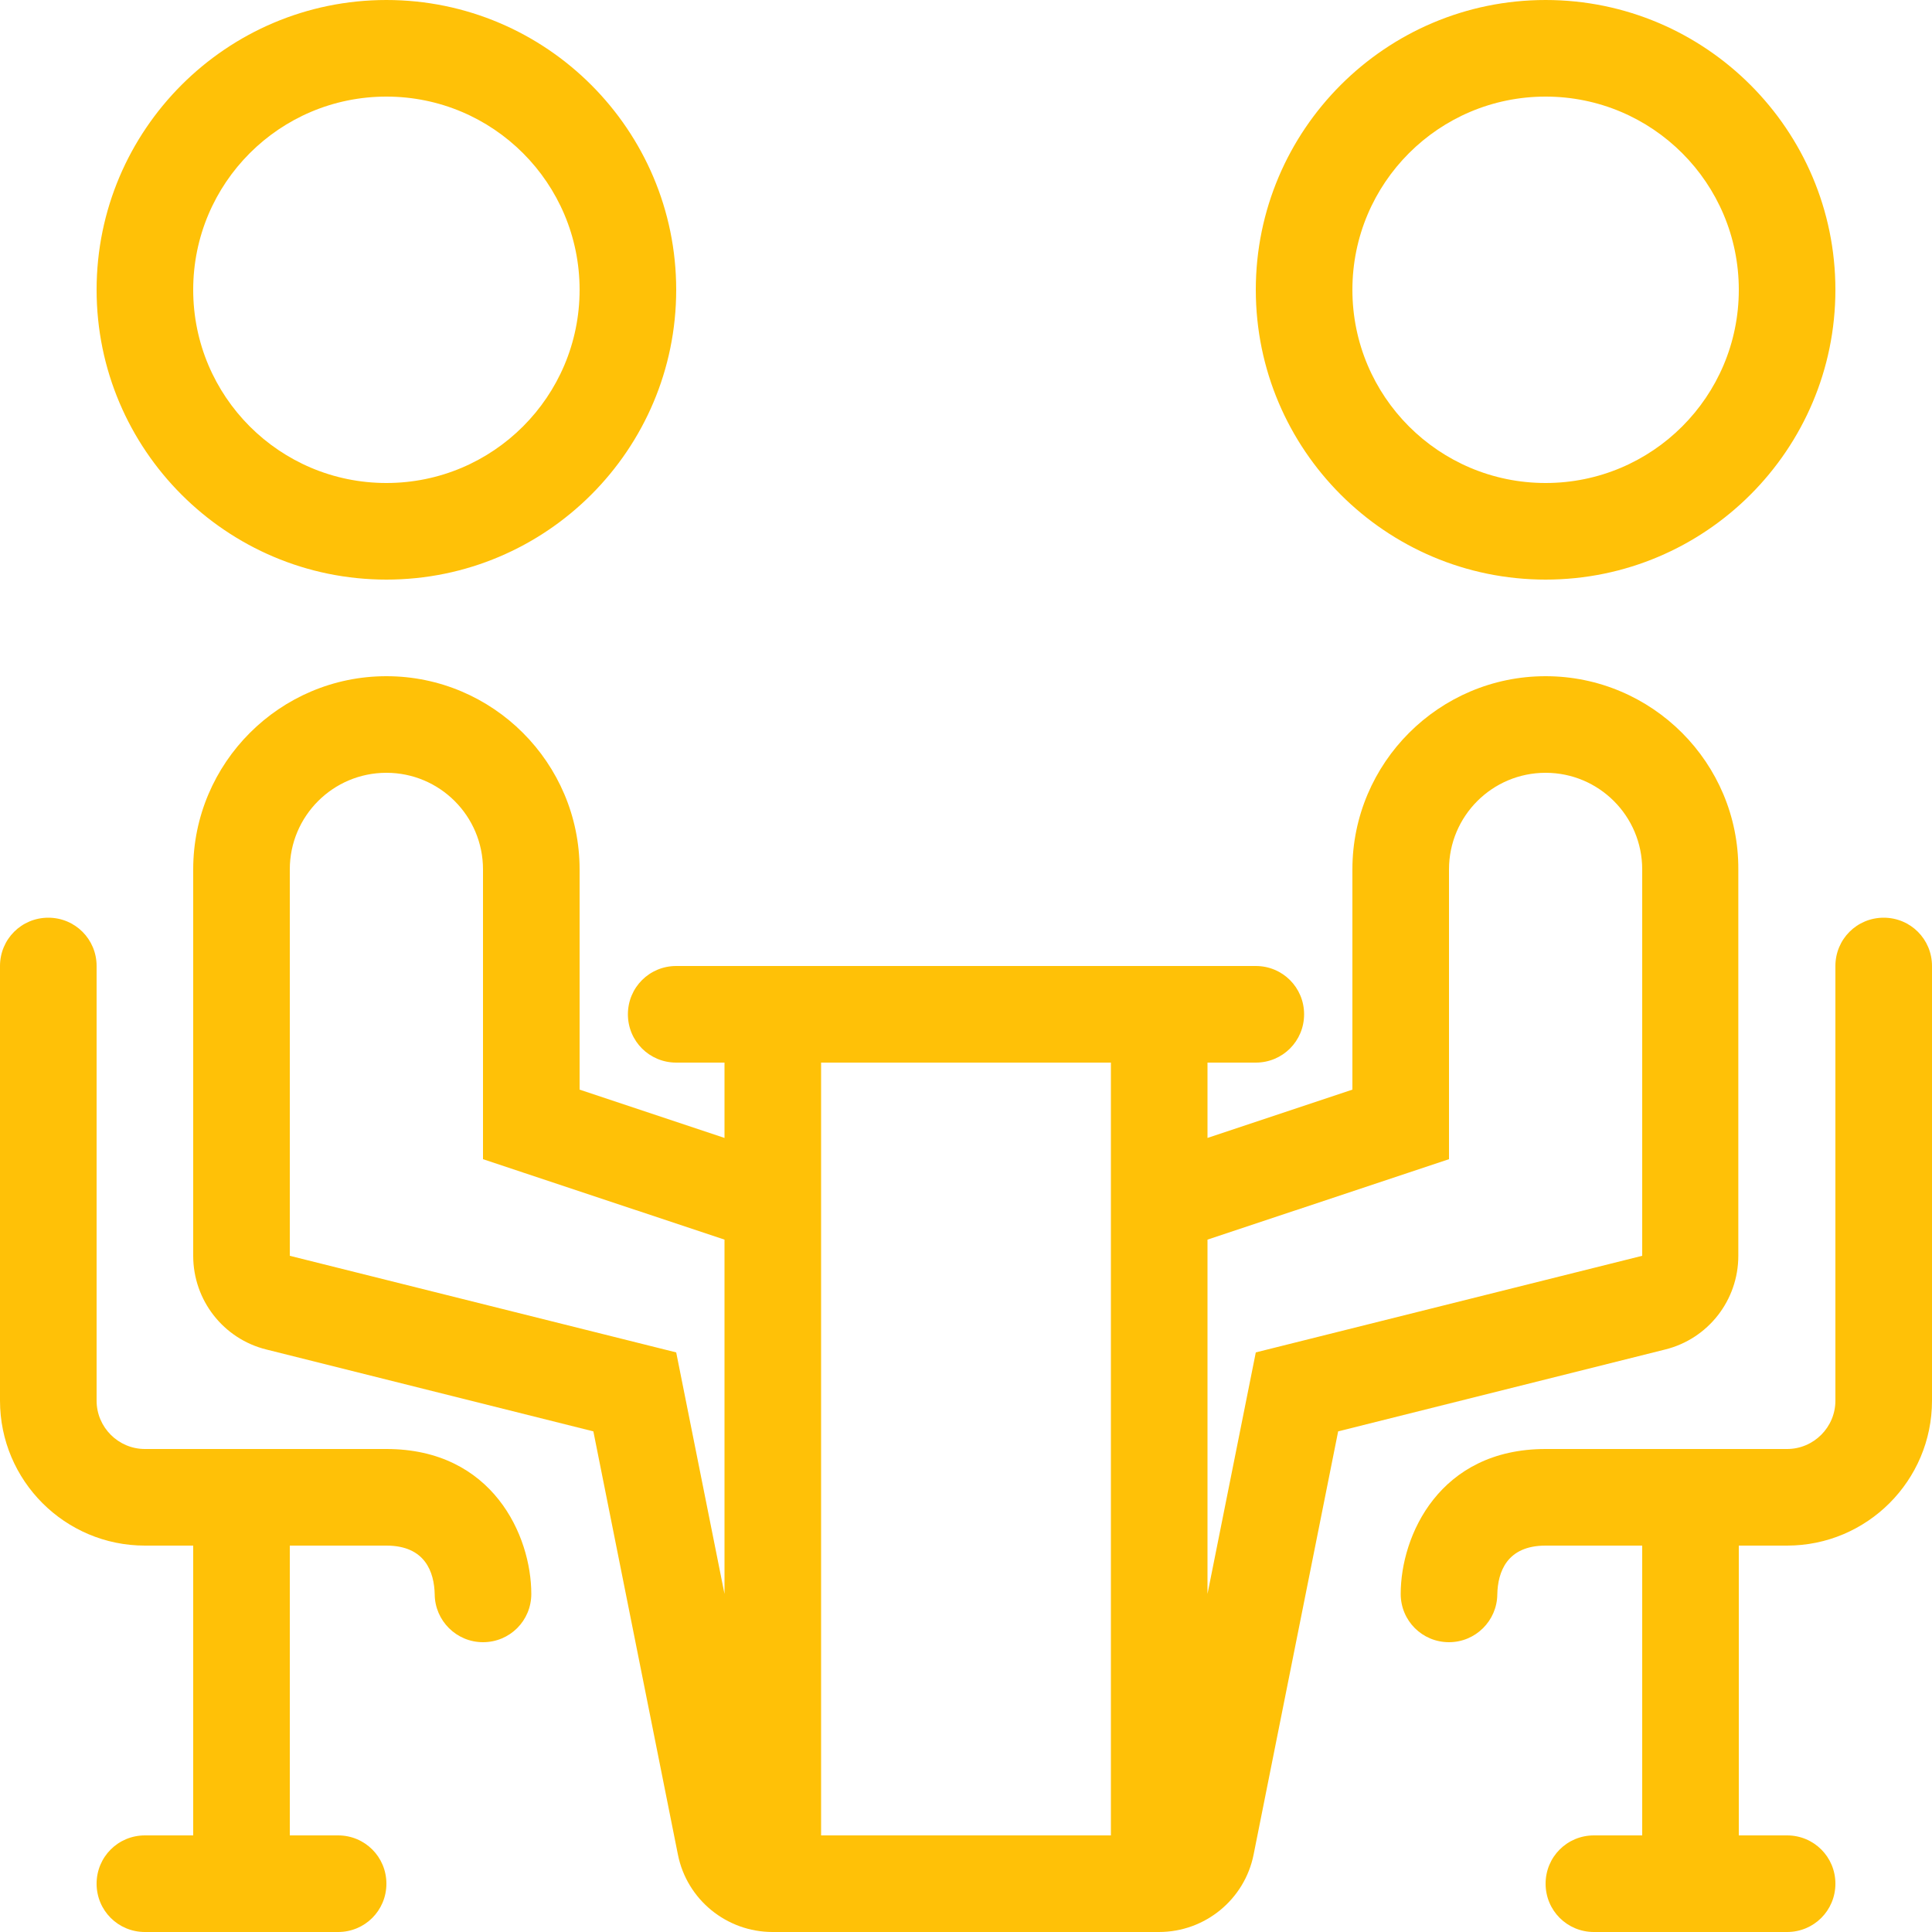
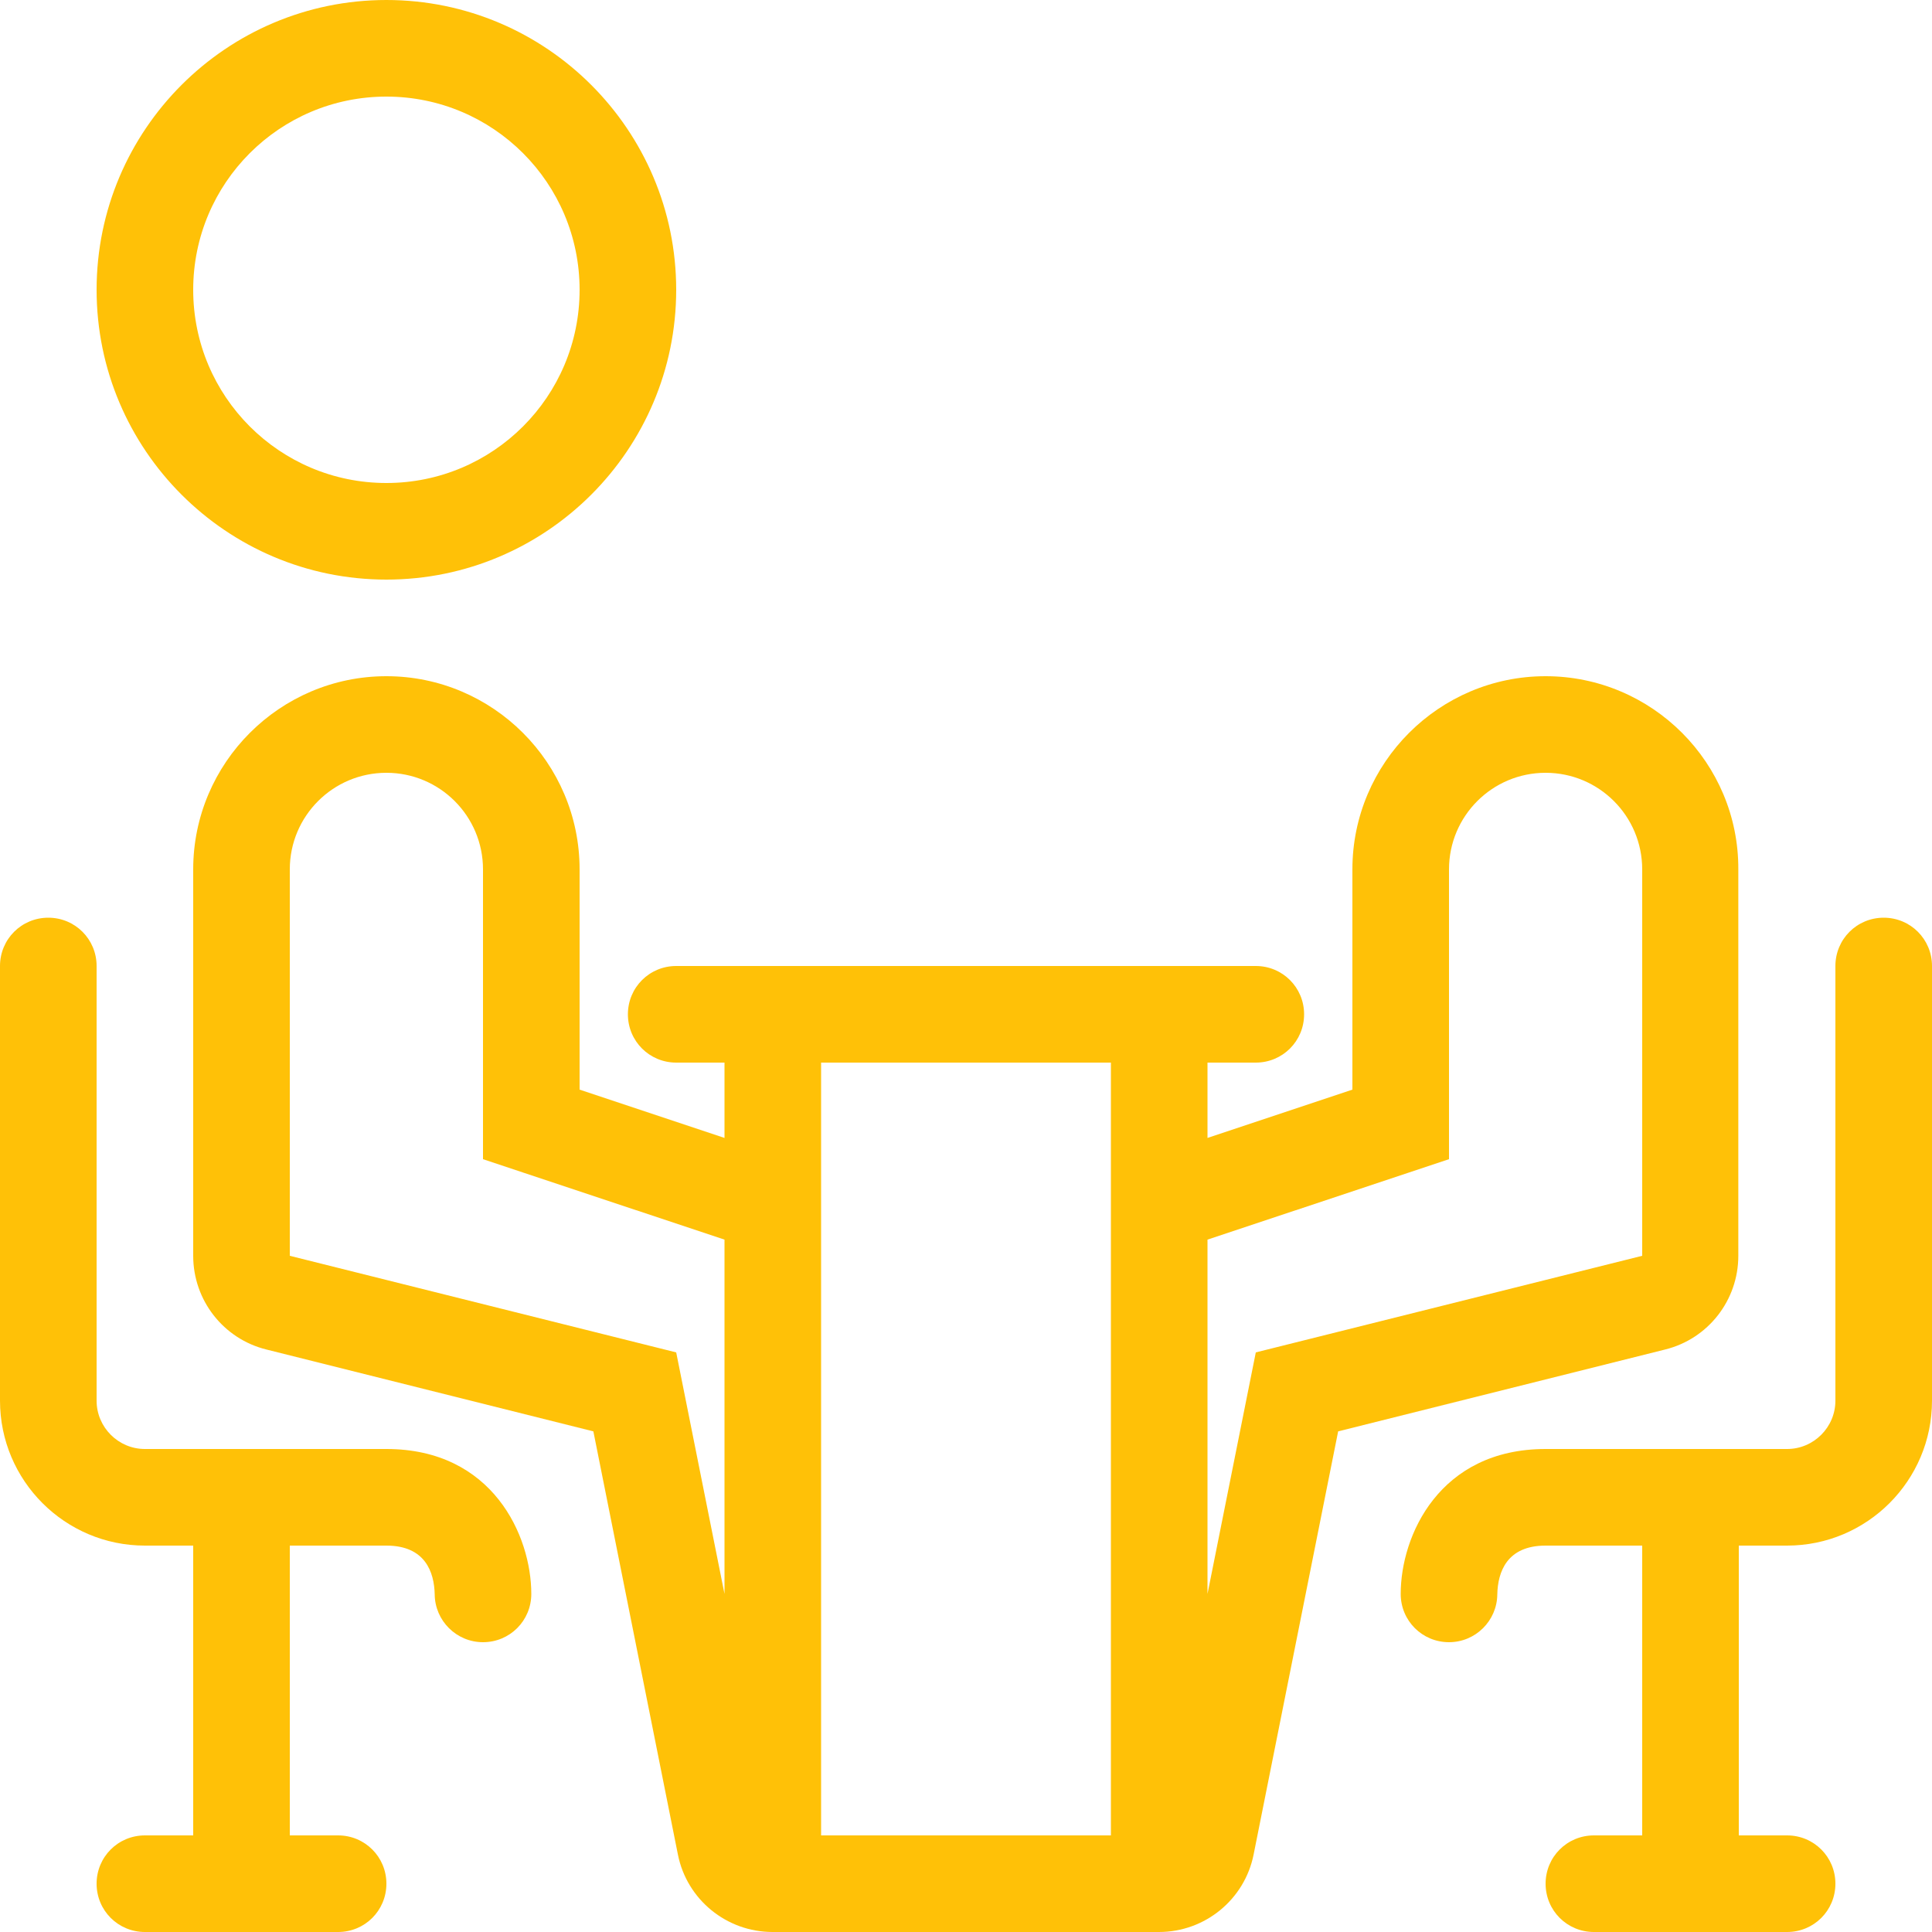
<svg xmlns="http://www.w3.org/2000/svg" version="1.1" id="Layer_1" x="0px" y="0px" viewBox="0 0 800 800" style="enable-background:new 0 0 800 800;" xml:space="preserve">
  <style type="text/css">
	.st0{fill:#FFC107;}
</style>
  <g>
    <g>
      <path class="st0" d="M160,0C93.8,0,40,53.8,40,120s53.8,120,120,120s120-53.8,120-120C280,53.8,226.2,0,160,0z M160,200    c-44.2,0-80-35.8-80-80s35.8-80,80-80s80,35.8,80,80S204.2,200,160,200z" />
    </g>
  </g>
  <g>
    <g>
      <path class="st0" d="M160,600H60c-11,0-20-9-20-20V400c0-11.1-8.9-20-20-20s-20,8.9-20,20v180c0,33.1,26.9,60,60,60h20v120H60    c-11.1,0-20,8.9-20,20c0,11.1,8.9,20,20,20h80c11.1,0,20-8.9,20-20s-8.9-20-20-20h-20V640h40c16.1,0,19.8,11,20,20.2    c0.1,10.9,9,19.8,20,19.8c11.1,0,20-8.9,20-20C220,635.9,204,600,160,600z" />
    </g>
  </g>
  <g>
    <g>
-       <path class="st0" d="M640,0c-66.2,0-120,53.8-120,120s53.8,120,120,120s120-53.8,120-120C760,53.8,706.2,0,640,0z M640,200    c-44.2,0-80-35.8-80-80s35.8-80,80-80c44.2,0,80,35.8,80,80S684.2,200,640,200z" />
-     </g>
+       </g>
  </g>
  <g>
    <g>
      <path class="st0" d="M780,380c-11.1,0-20,8.9-20,20v180c0,11-9,20-20,20H640c-44,0-60,35.9-60,60c0,11.1,8.9,20,20,20    c11,0,19.9-8.9,20-19.8c0.2-9.2,3.9-20.2,20-20.2h40v120h-20c-11.1,0-20,8.9-20,20s8.9,20,20,20h80c11.1,0,20-8.9,20-20    c0-11.1-8.9-20-20-20h-20V640h20c33.1,0,60-26.9,60-60V400C800,388.9,791.1,380,780,380z" />
    </g>
  </g>
  <g>
    <g>
      <path class="st0" d="M640,280c-44.1,0-80,35.9-80,80v91.2l-60,20V440h20c11.1,0,20-8.9,20-20c0-11.1-8.9-20-20-20H280    c-11.1,0-20,8.9-20,20c0,11.1,8.9,20,20,20h20v31.2l-60-20V360c0-44.1-35.9-80-80-80s-80,35.9-80,80v160    c0,18.4,12.5,34.4,30.3,38.8l135.4,33.9l35,175.2c3.7,18.7,20.2,32.1,39.2,32.1h160c19.1,0,35.5-13.5,39.2-32.1l35-175.2    l135.4-33.9c17.8-4.4,30.3-20.4,30.3-38.8V360C720,315.9,684.1,280,640,280z M300,660l-20-100l-160-40V360c0-22.1,17.9-40,40-40    s40,17.9,40,40v120l100,33.3V660z M460,485.7V640v120H340V640V485.7V440h120V485.7z M680,520l-160,40l-20,100V513.3L600,480V360    c0-22.1,17.9-40,40-40s40,17.9,40,40L680,520L680,520z" />
    </g>
  </g>
</svg>